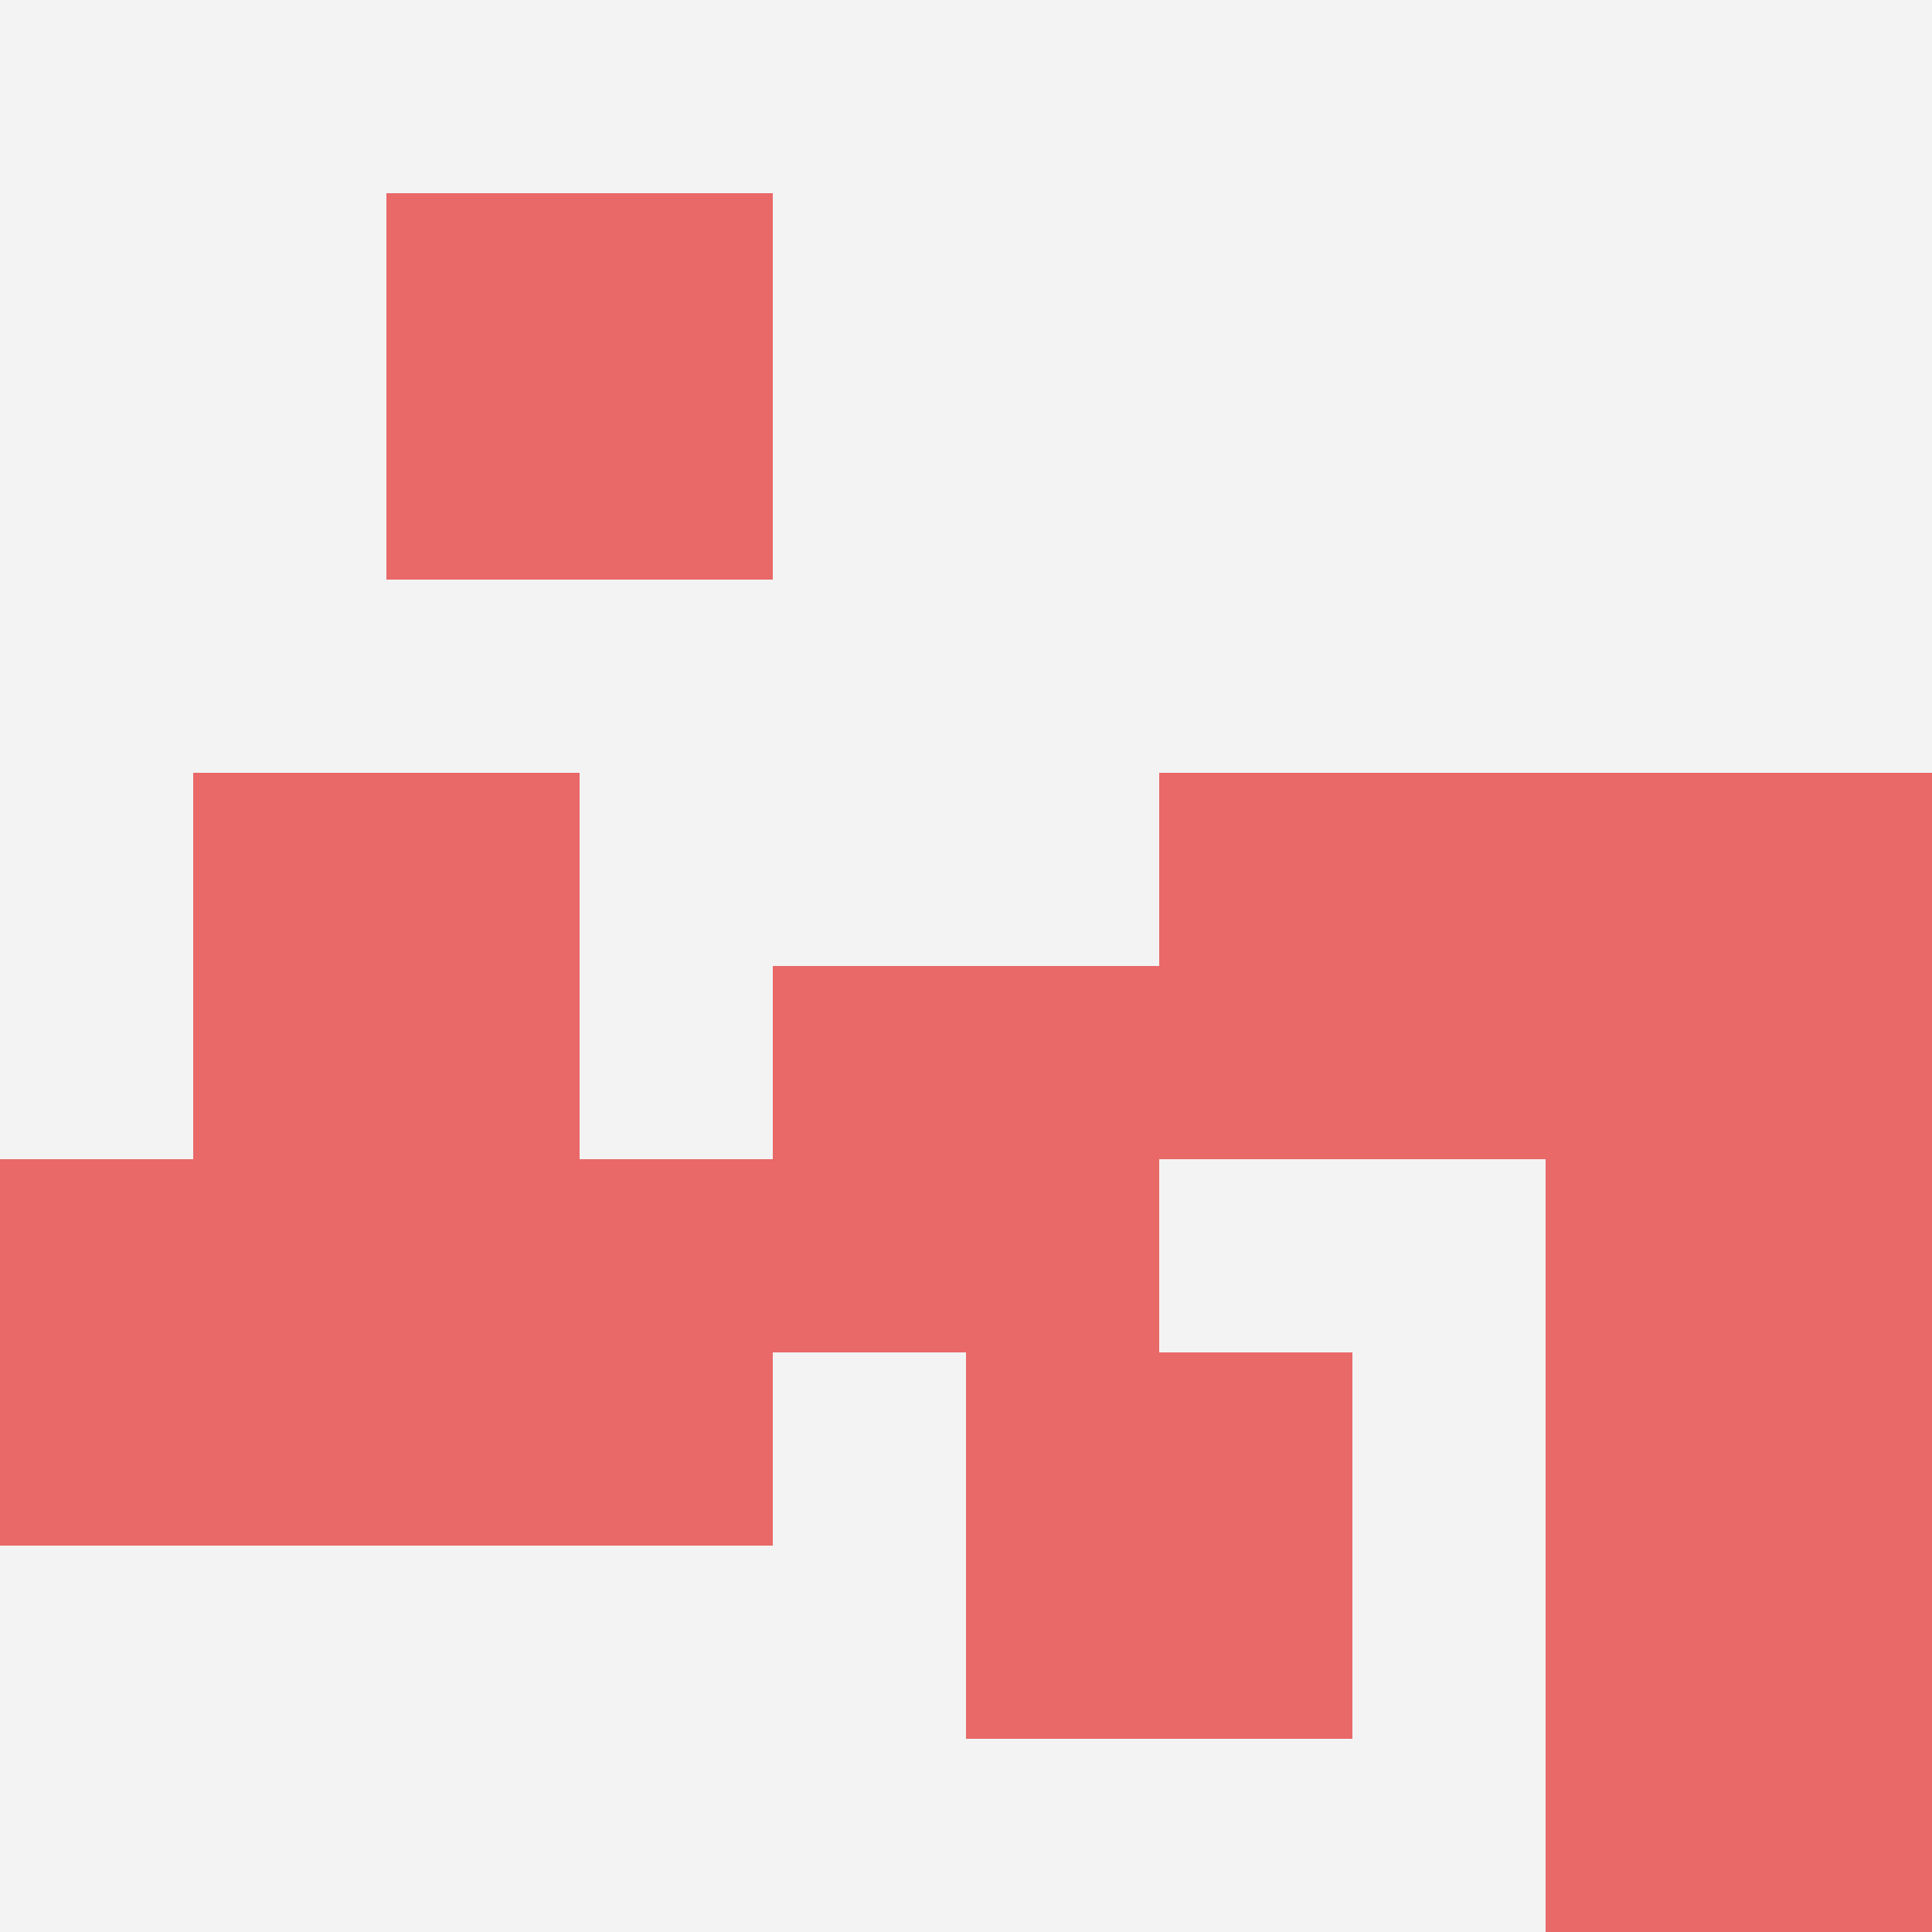
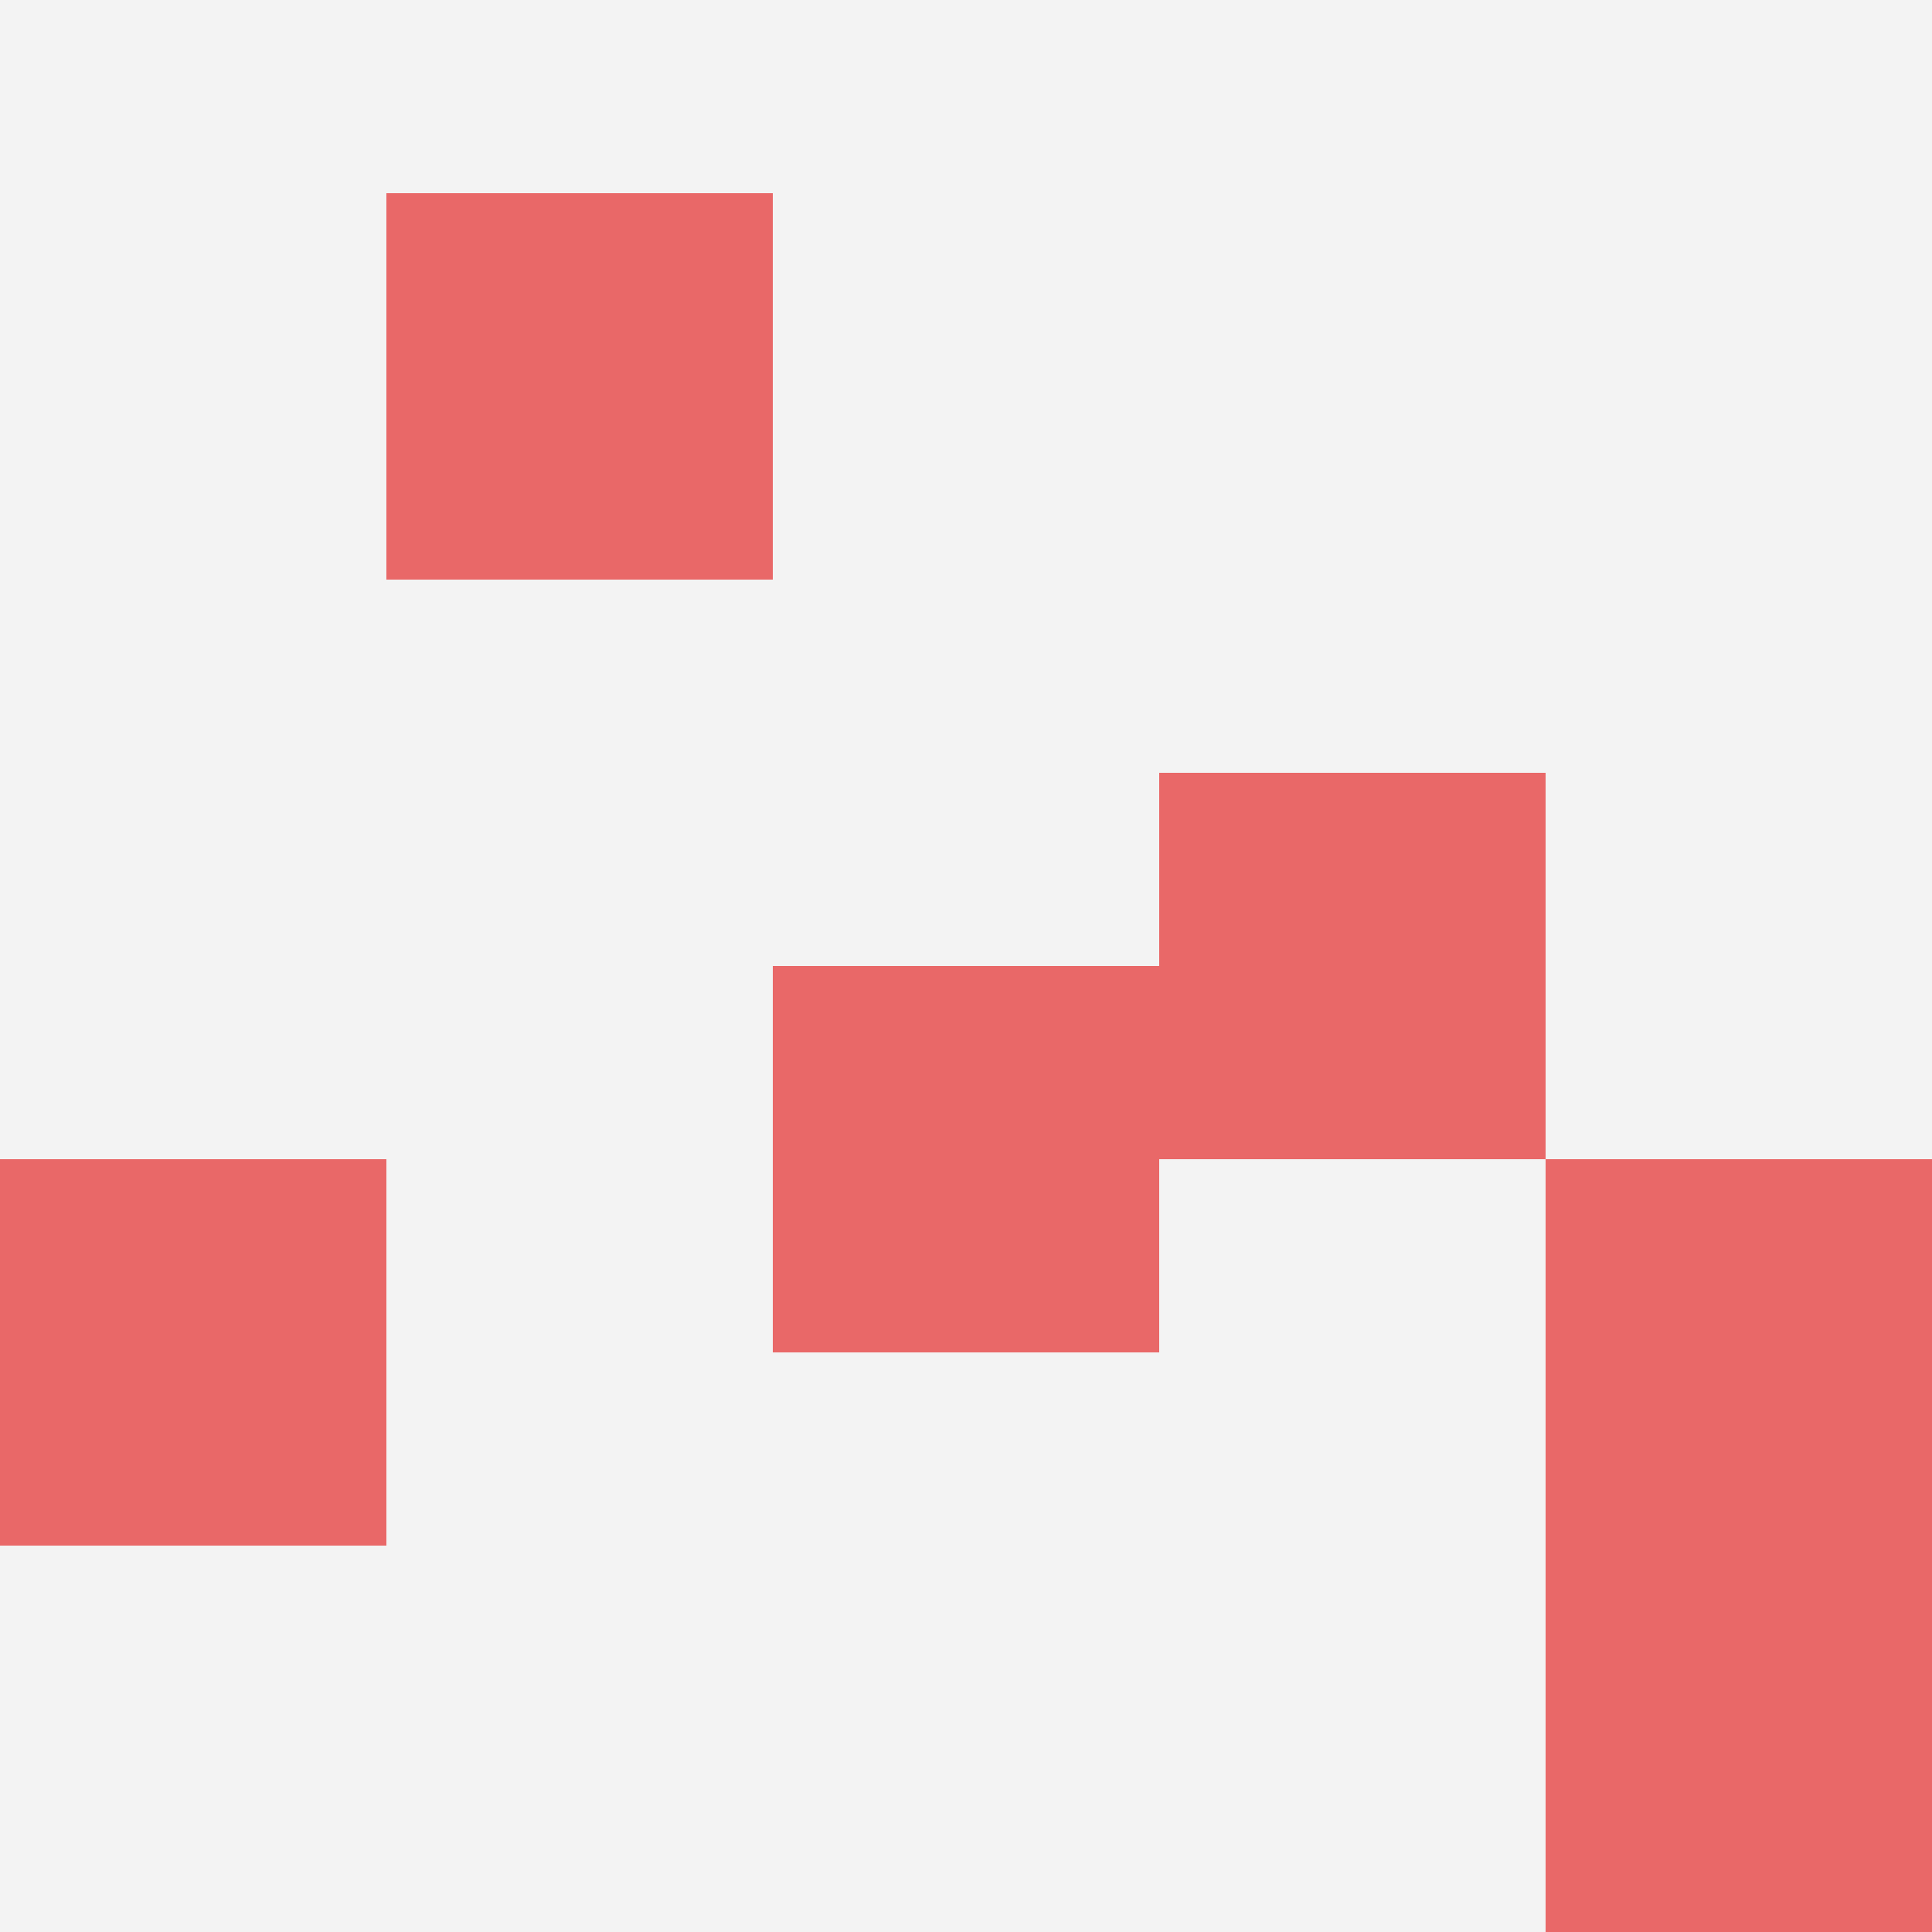
<svg xmlns="http://www.w3.org/2000/svg" id="ten-svg" preserveAspectRatio="xMinYMin meet" viewBox="0 0 10 10">
  <rect x="0" y="0" width="10" height="10" fill="#F3F3F3" />
  <rect class="t" x="2" y="1" />
  <rect class="t" x="8" y="6" />
-   <rect class="t" x="5" y="7" />
  <rect class="t" x="0" y="6" />
  <rect class="t" x="8" y="8" />
-   <rect class="t" x="2" y="6" />
  <rect class="t" x="6" y="4" />
-   <rect class="t" x="1" y="4" />
  <rect class="t" x="4" y="5" />
-   <rect class="t" x="8" y="4" />
  <style>.t{width:2px;height:2px;fill:#E96868} #ten-svg{shape-rendering:crispedges;}</style>
</svg>